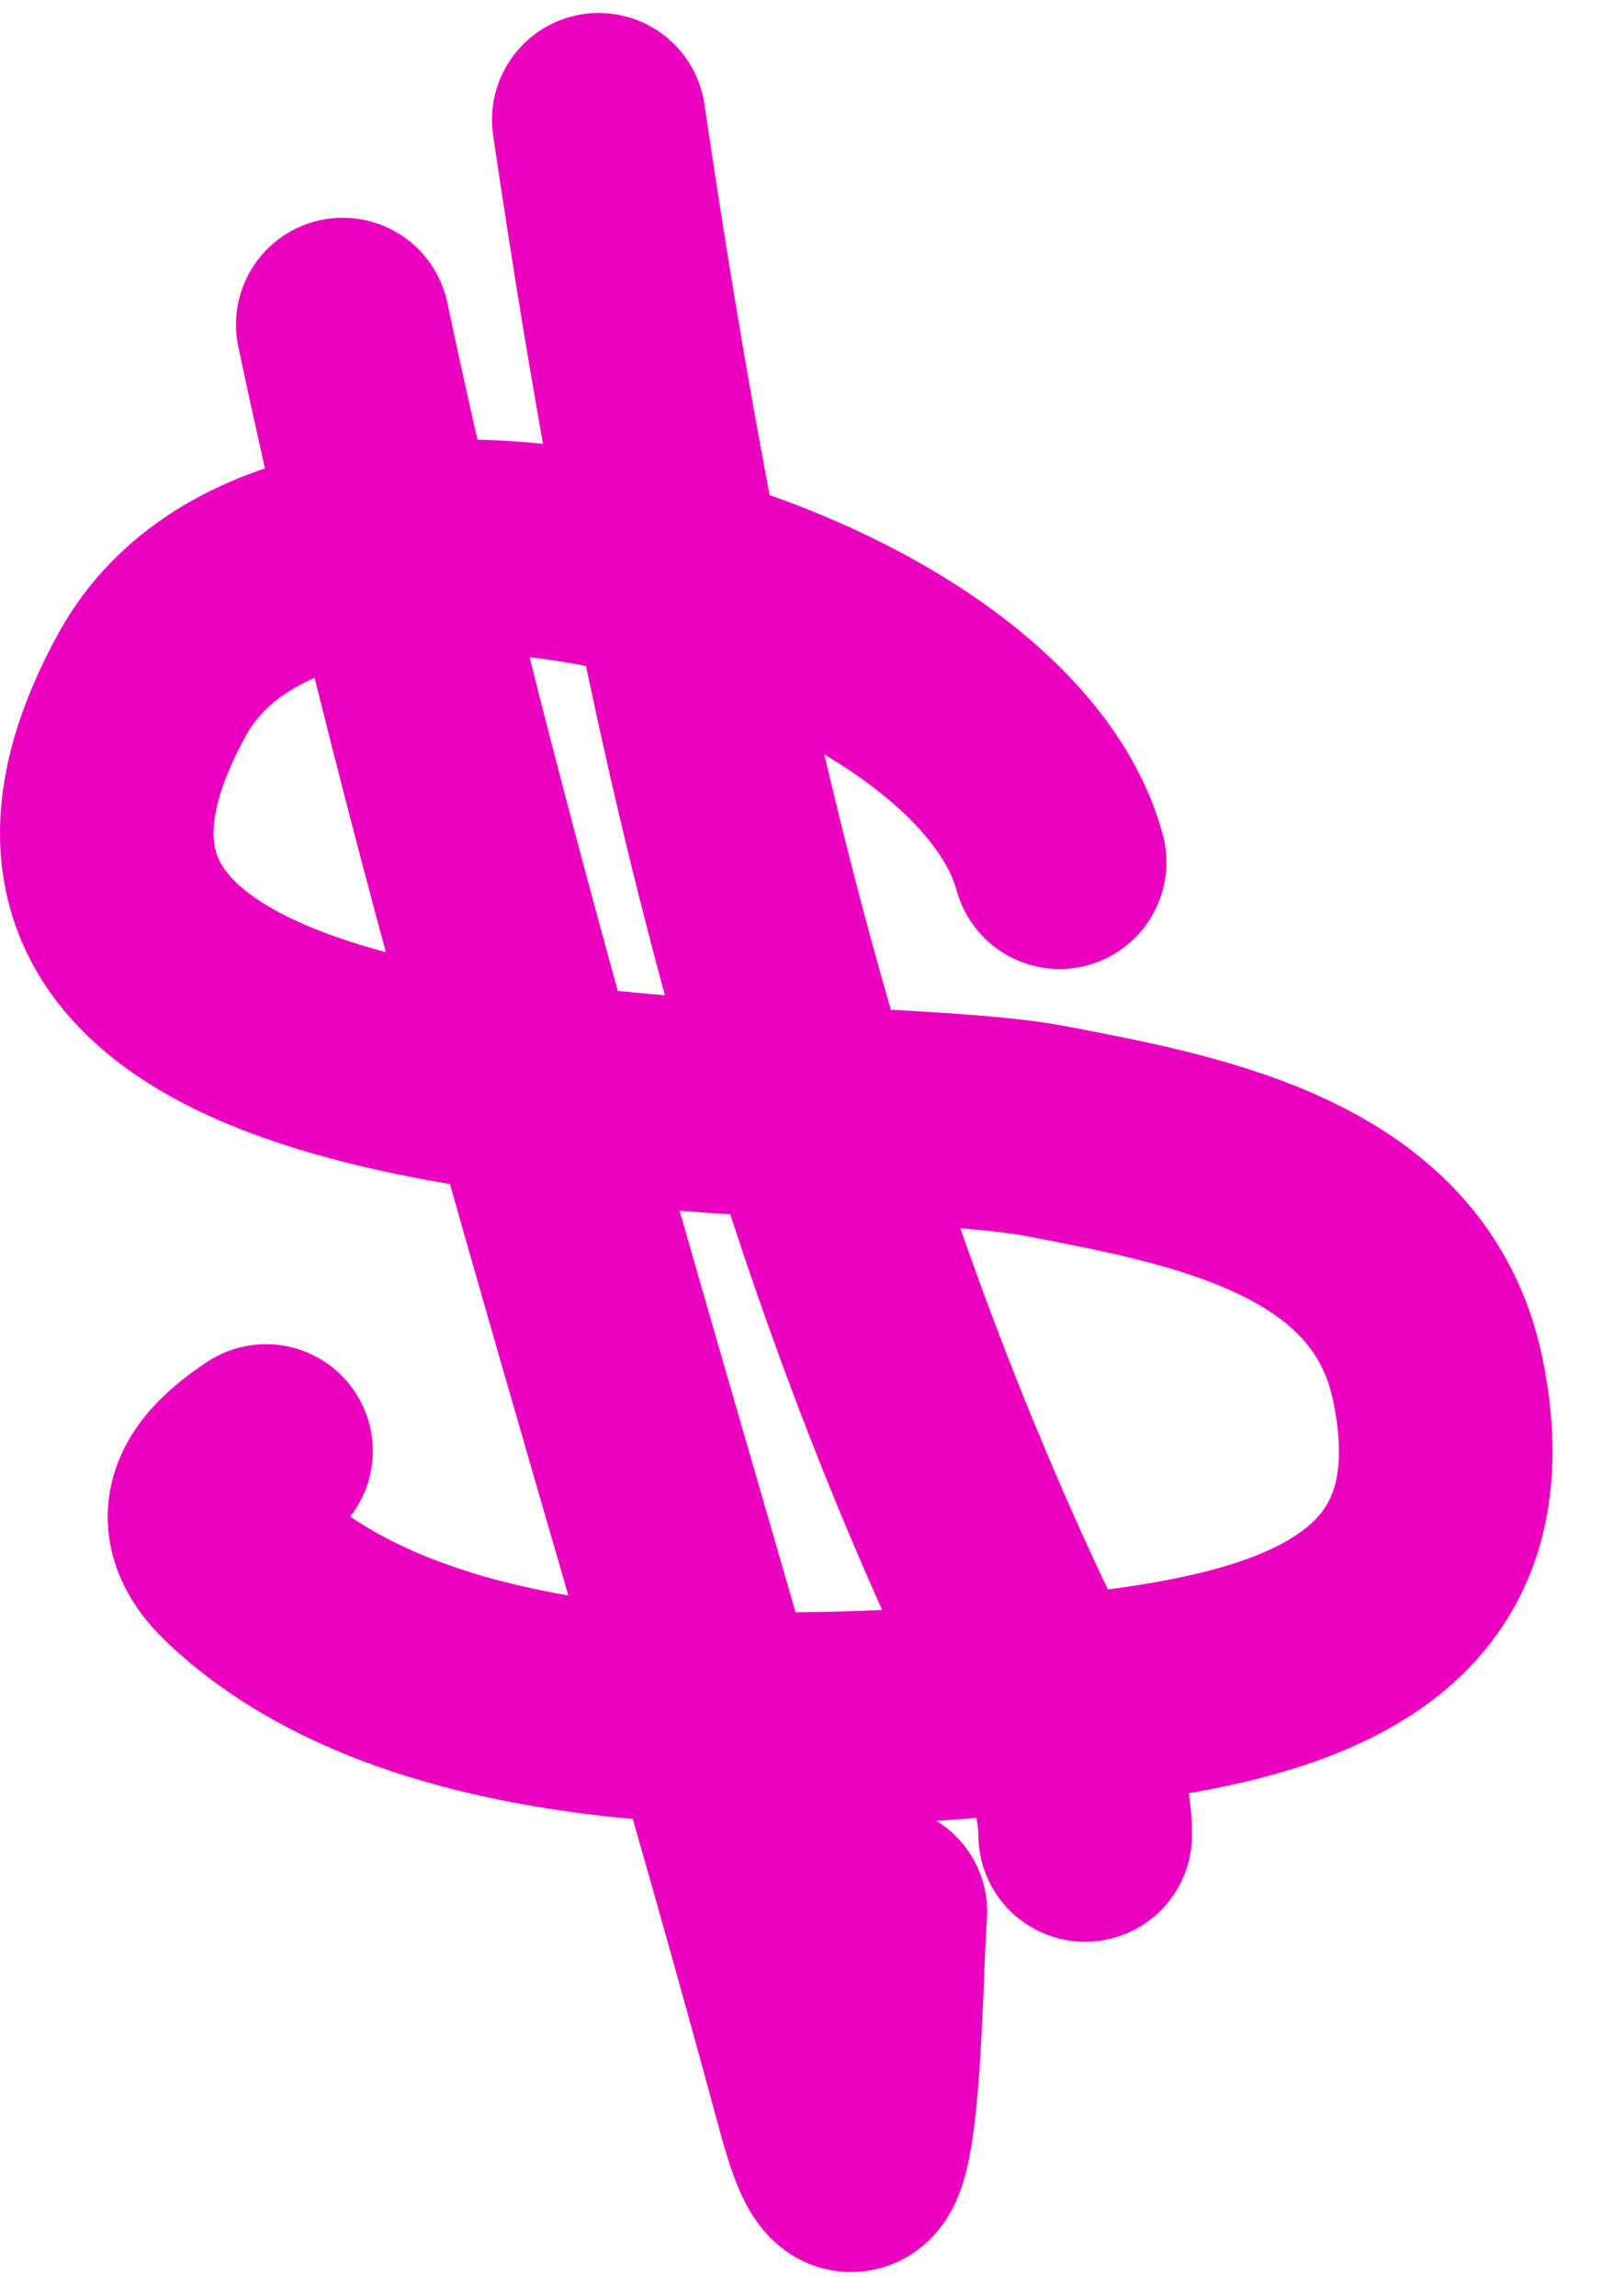
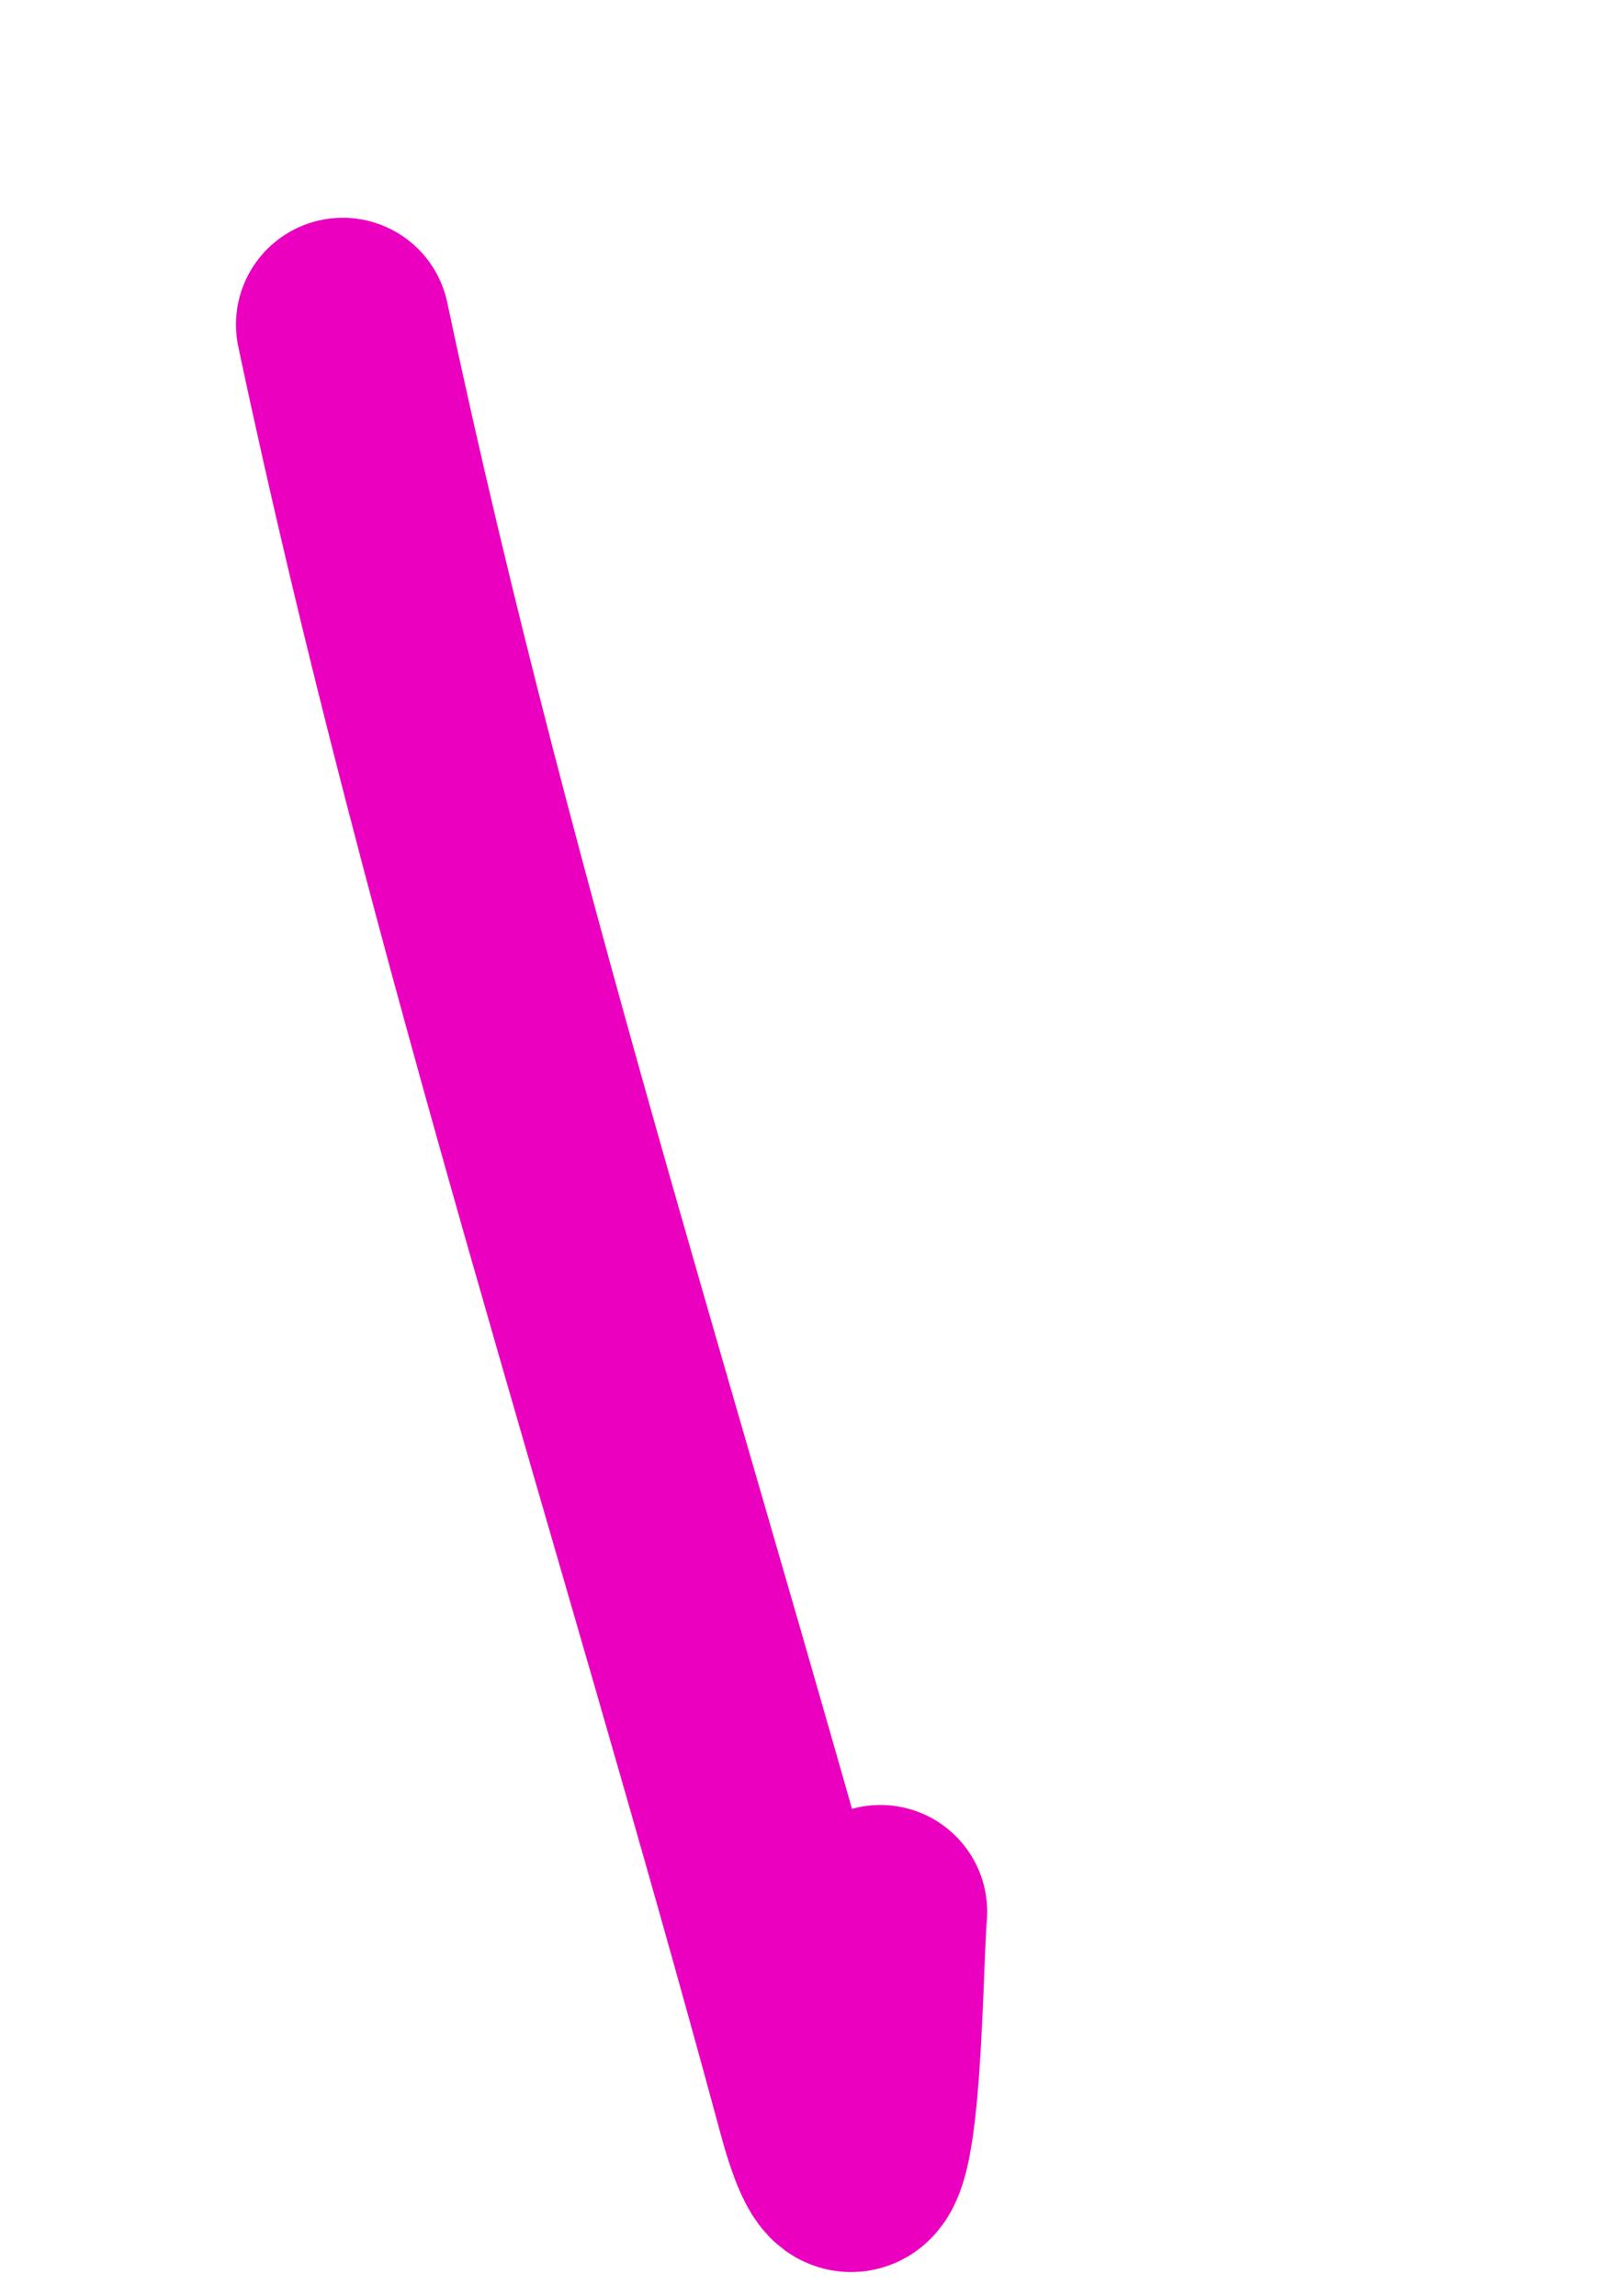
<svg xmlns="http://www.w3.org/2000/svg" width="30" height="43" viewBox="0 0 30 43" fill="none">
-   <path d="M19.843 16.146C18.463 11.088 5.725 7.591 2.85 12.817C-2.029 21.689 15.502 20.399 19.576 21.18C22.471 21.734 26.229 22.429 26.927 25.841C27.788 30.047 24.737 31.271 20.961 31.753C16.234 32.358 8.283 32.895 4.502 29.303C3.586 28.433 4.092 27.765 4.981 27.172" stroke="#EB00C0" stroke-width="4" stroke-linecap="round" />
  <path d="M6.419 6.078C8.822 17.436 12.408 28.274 15.421 39.423C16.395 43.026 16.385 36.918 16.487 35.801" stroke="#EB00C0" stroke-width="4" stroke-linecap="round" />
-   <path d="M11.213 2.243C12.65 11.993 14.642 21.49 18.857 30.448C19.413 31.63 20.322 33.024 20.322 34.363" stroke="#EB00C0" stroke-width="4" stroke-linecap="round" />
</svg>